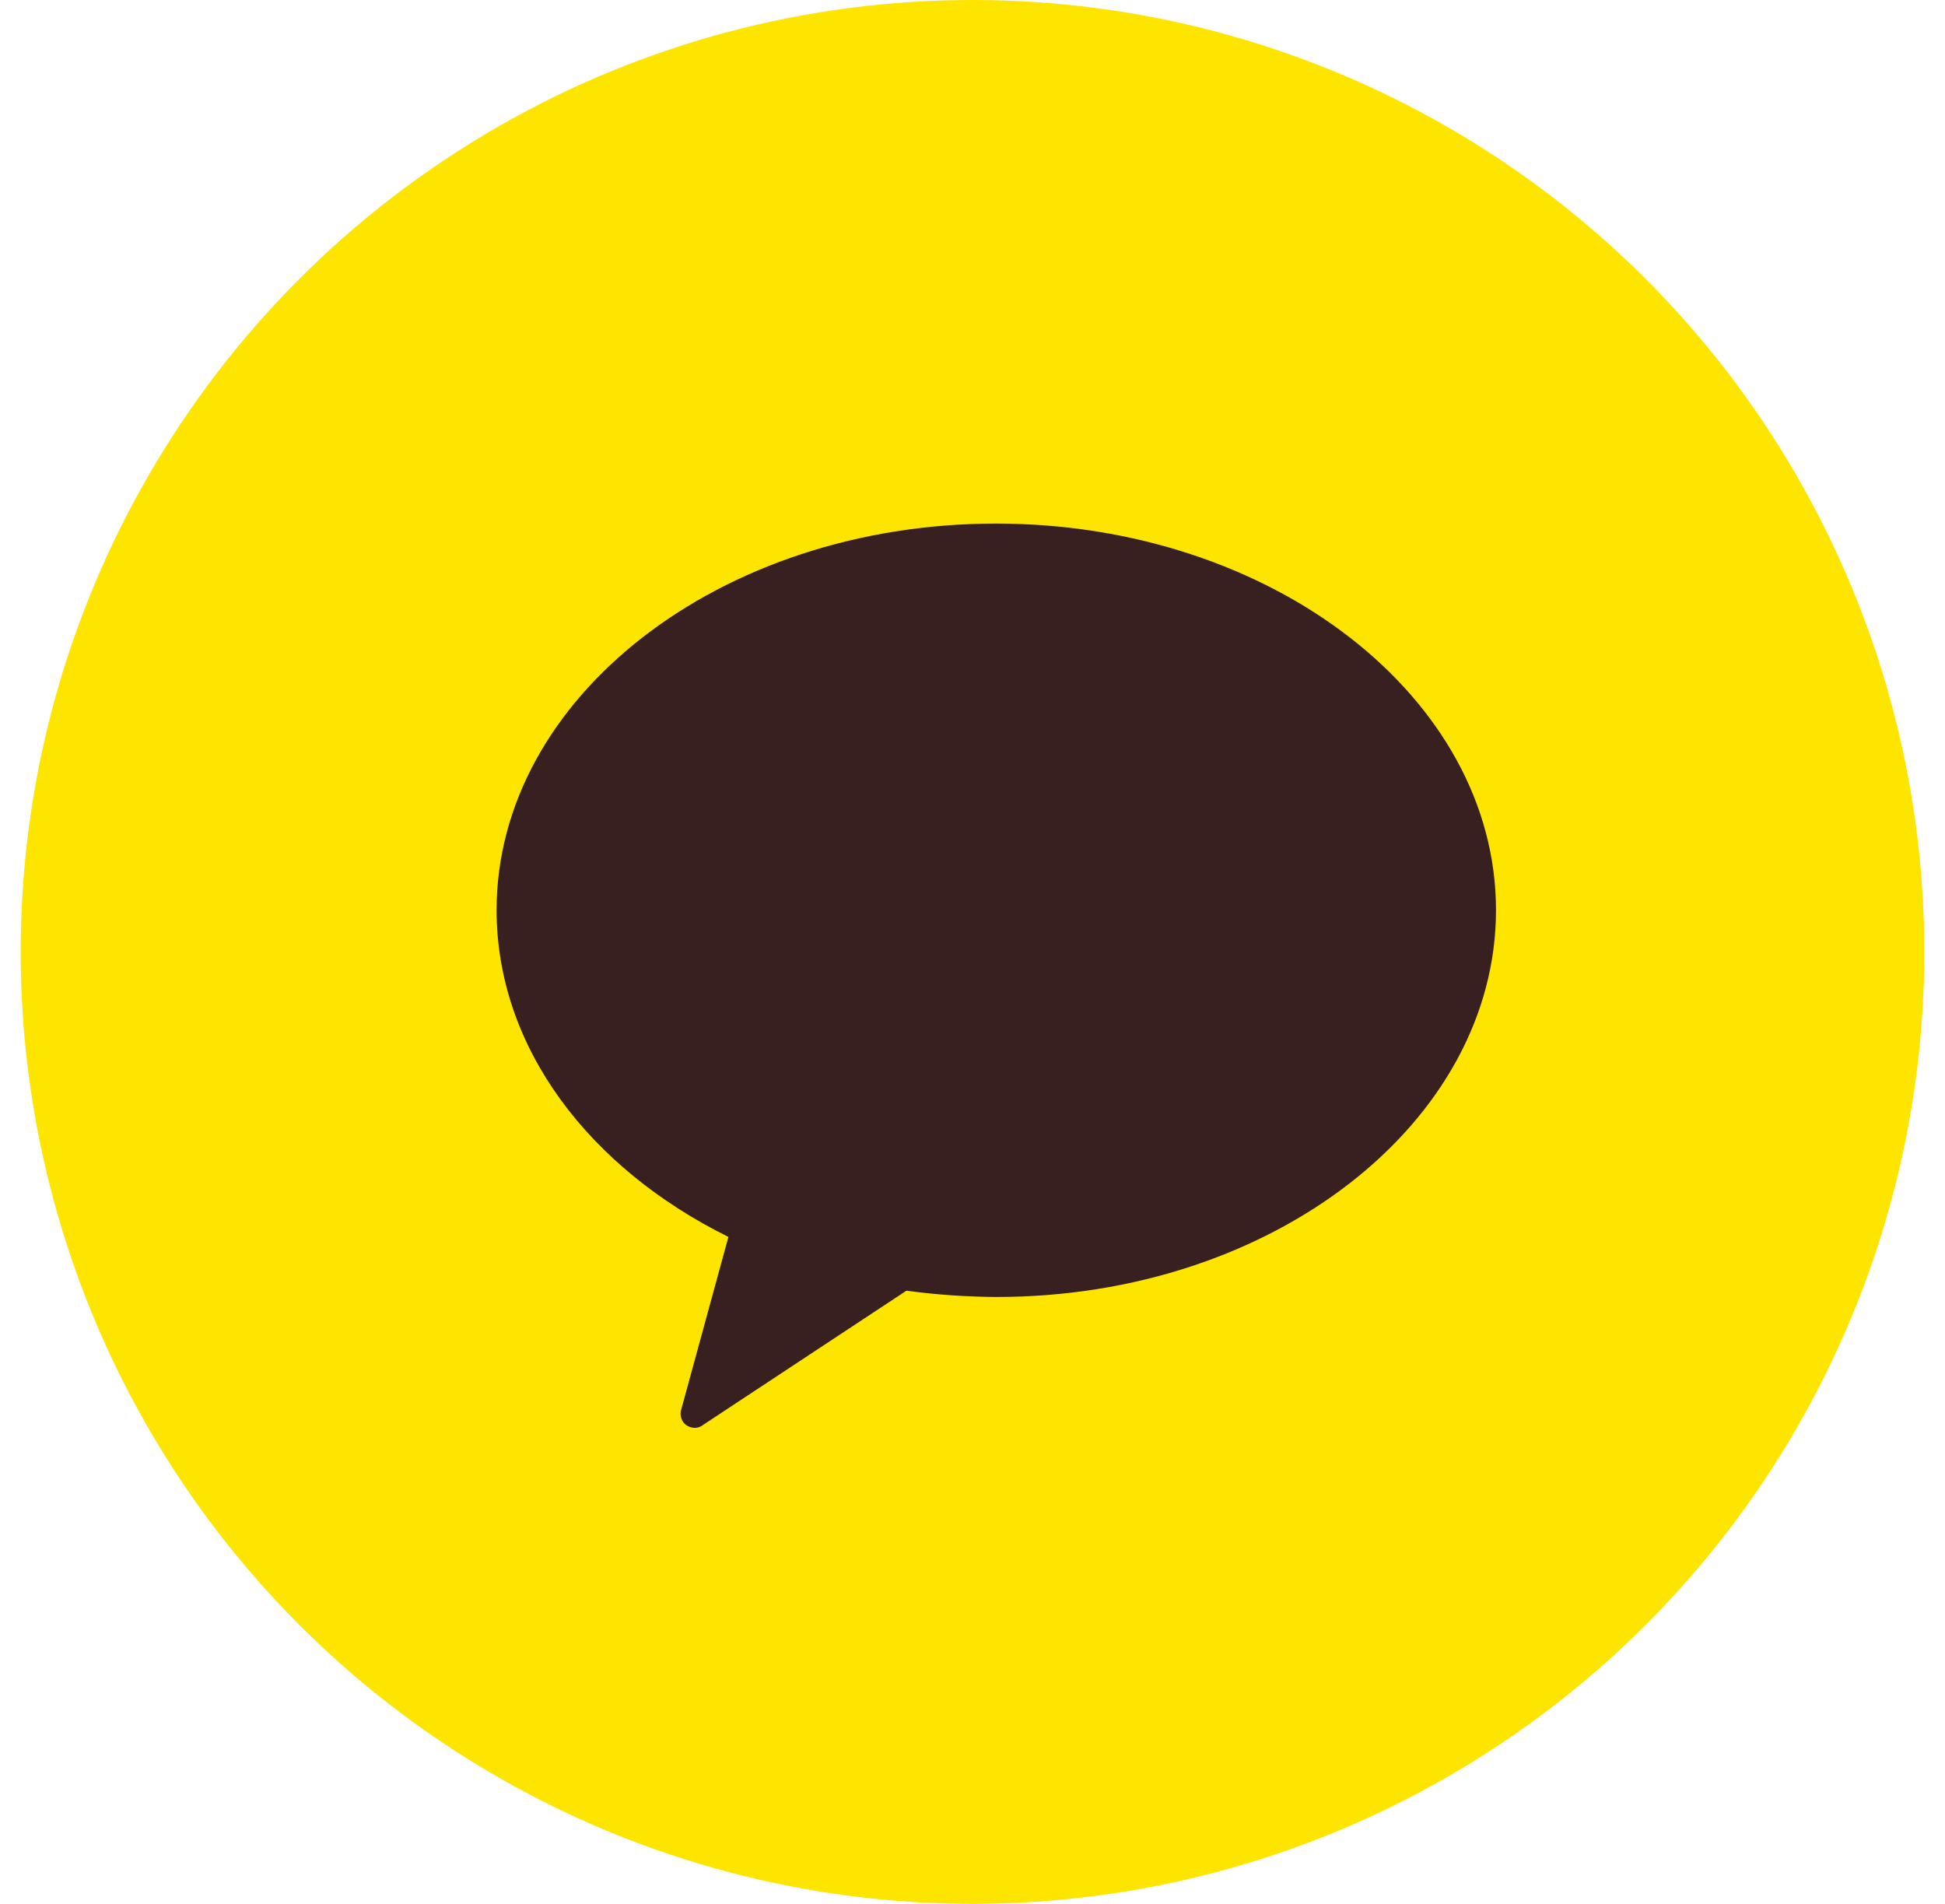
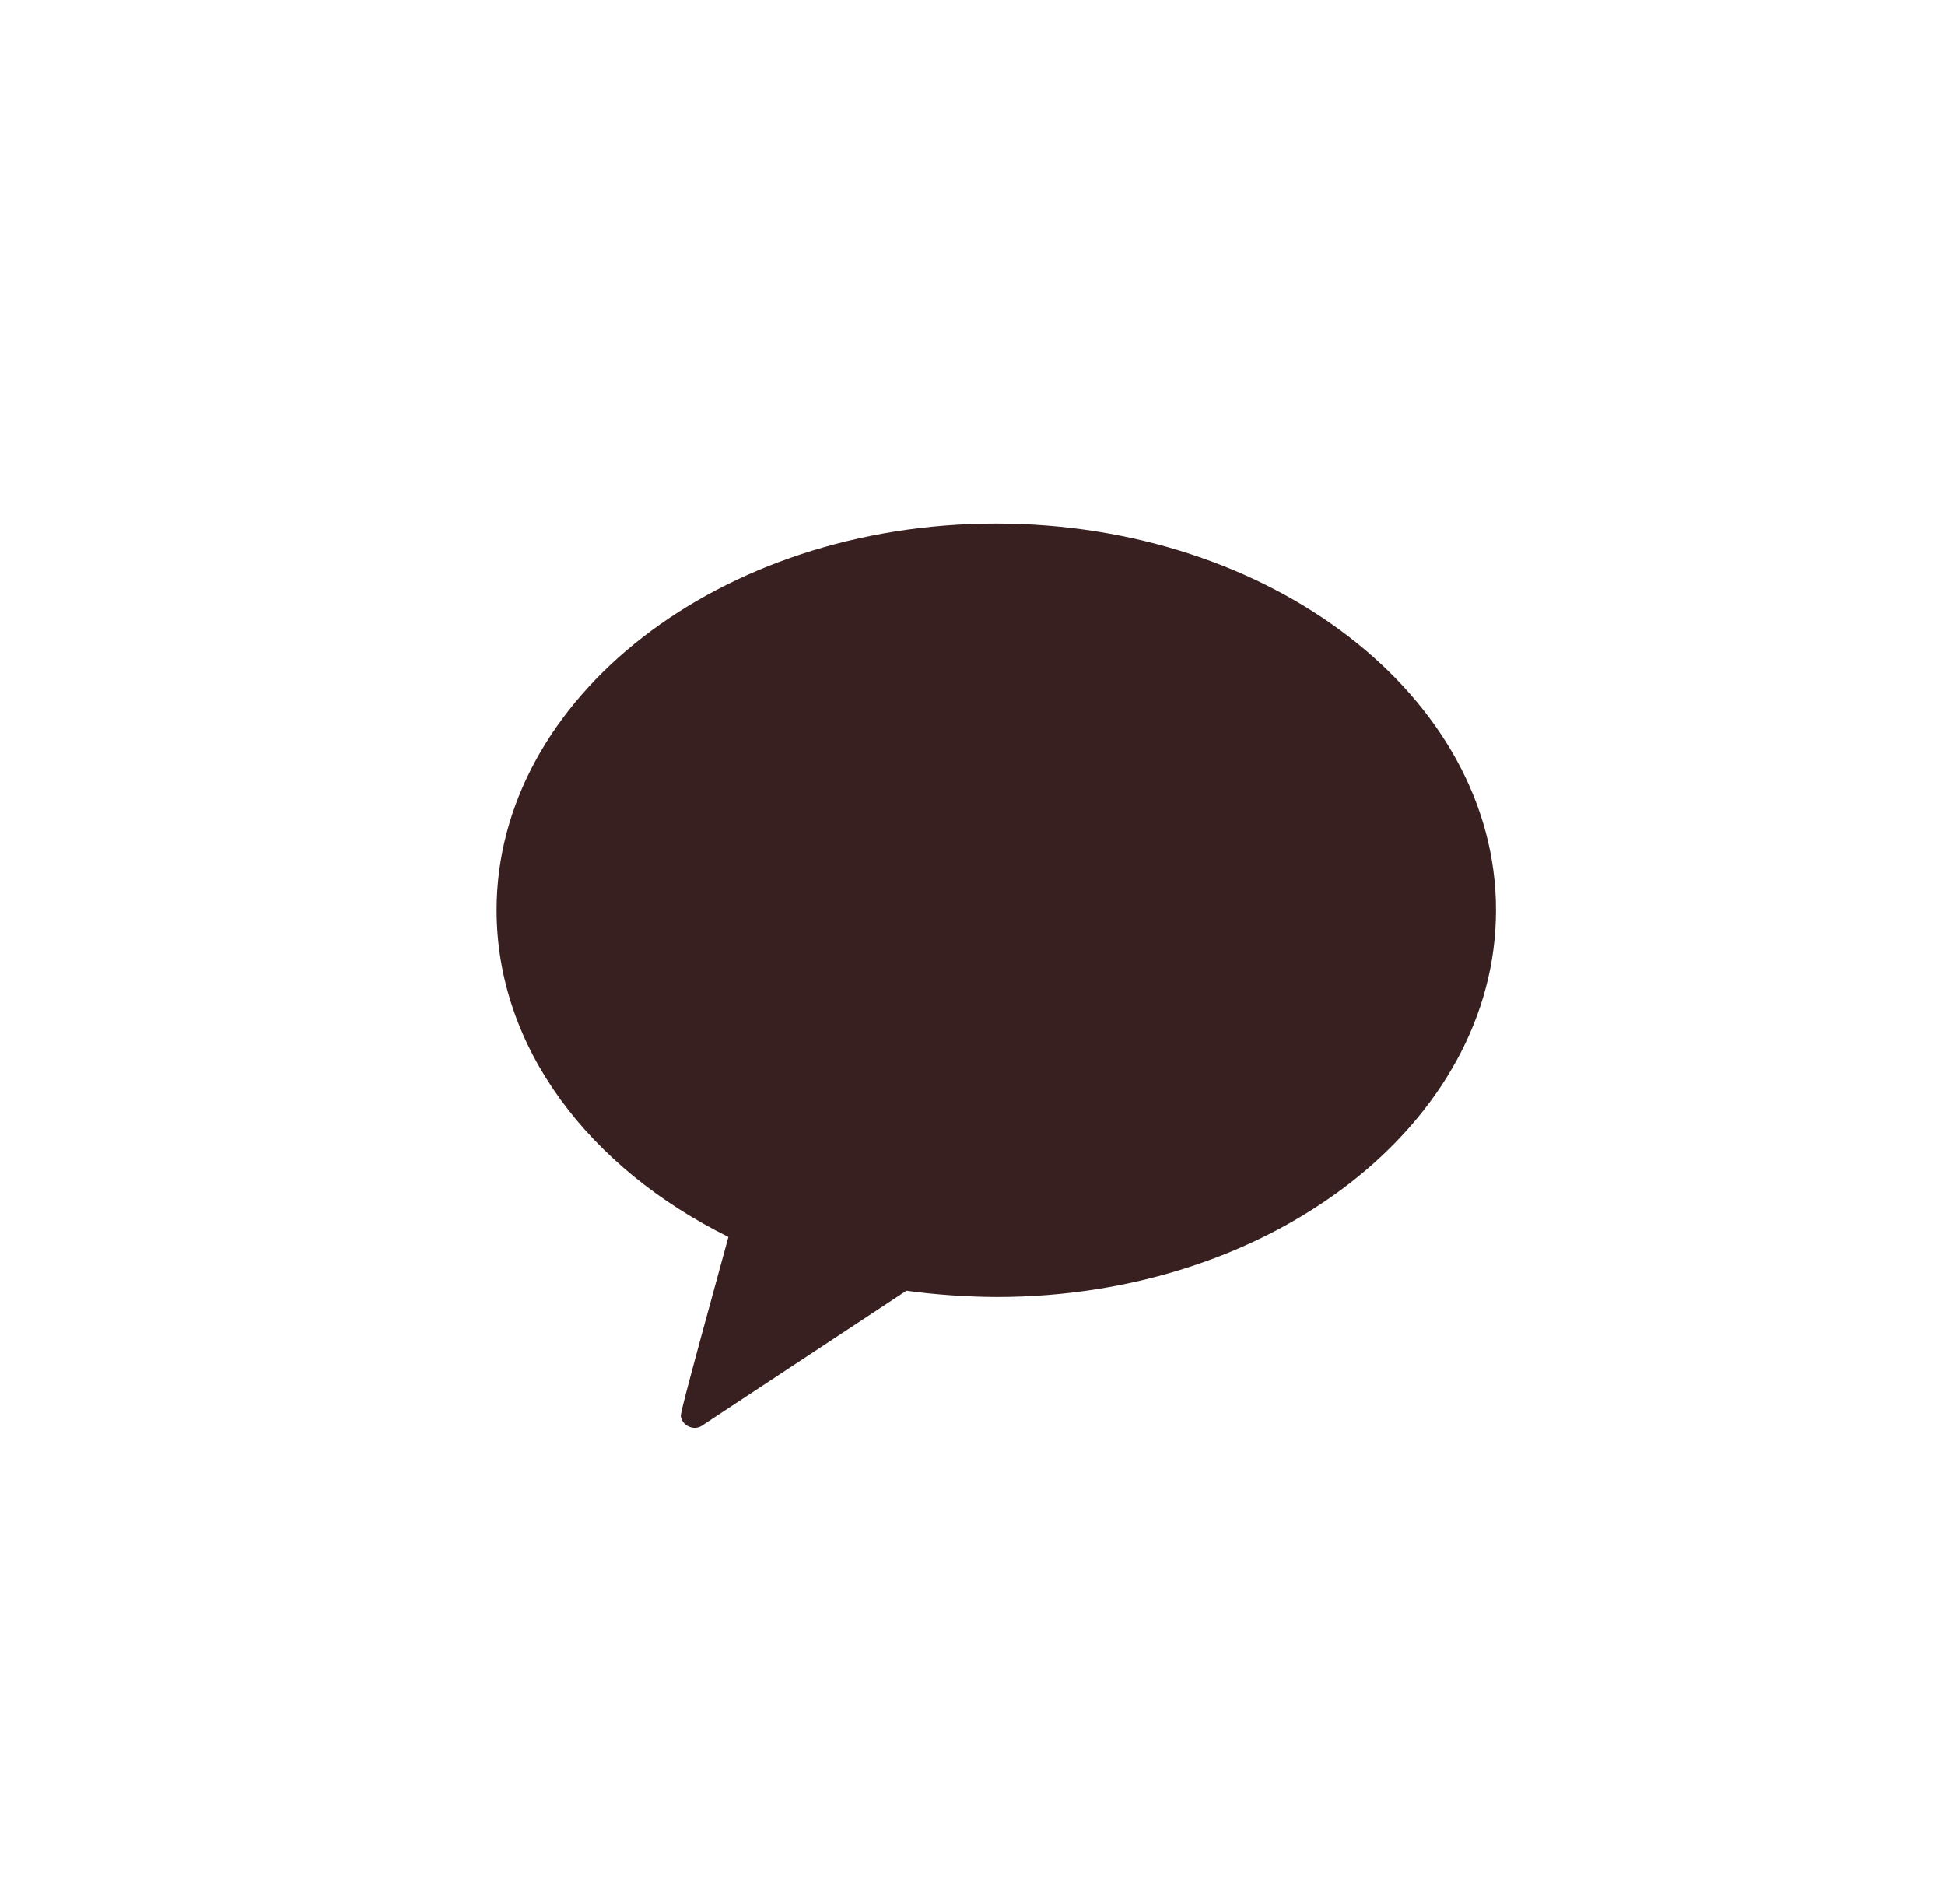
<svg xmlns="http://www.w3.org/2000/svg" width="47" height="46" viewBox="0 0 47 46" fill="none">
-   <circle cx="23.5" cy="23" r="23" fill="#FEE500" />
-   <path d="M24.066 12.65C17.387 12.65 12 16.869 12 21.989C12 25.313 14.241 28.224 17.602 29.886L16.465 34.045C16.443 34.107 16.44 34.174 16.455 34.238C16.47 34.302 16.503 34.361 16.551 34.408C16.62 34.467 16.709 34.5 16.801 34.5C16.877 34.495 16.95 34.465 17.008 34.416L21.903 31.185C22.626 31.283 23.354 31.333 24.084 31.337C30.755 31.337 36.15 27.119 36.15 21.989C36.15 16.86 30.737 12.65 24.066 12.65Z" fill="#392020" />
+   <path d="M24.066 12.65C17.387 12.65 12 16.869 12 21.989C12 25.313 14.241 28.224 17.602 29.886C16.443 34.107 16.44 34.174 16.455 34.238C16.47 34.302 16.503 34.361 16.551 34.408C16.62 34.467 16.709 34.5 16.801 34.5C16.877 34.495 16.95 34.465 17.008 34.416L21.903 31.185C22.626 31.283 23.354 31.333 24.084 31.337C30.755 31.337 36.15 27.119 36.15 21.989C36.15 16.86 30.737 12.65 24.066 12.65Z" fill="#392020" />
</svg>